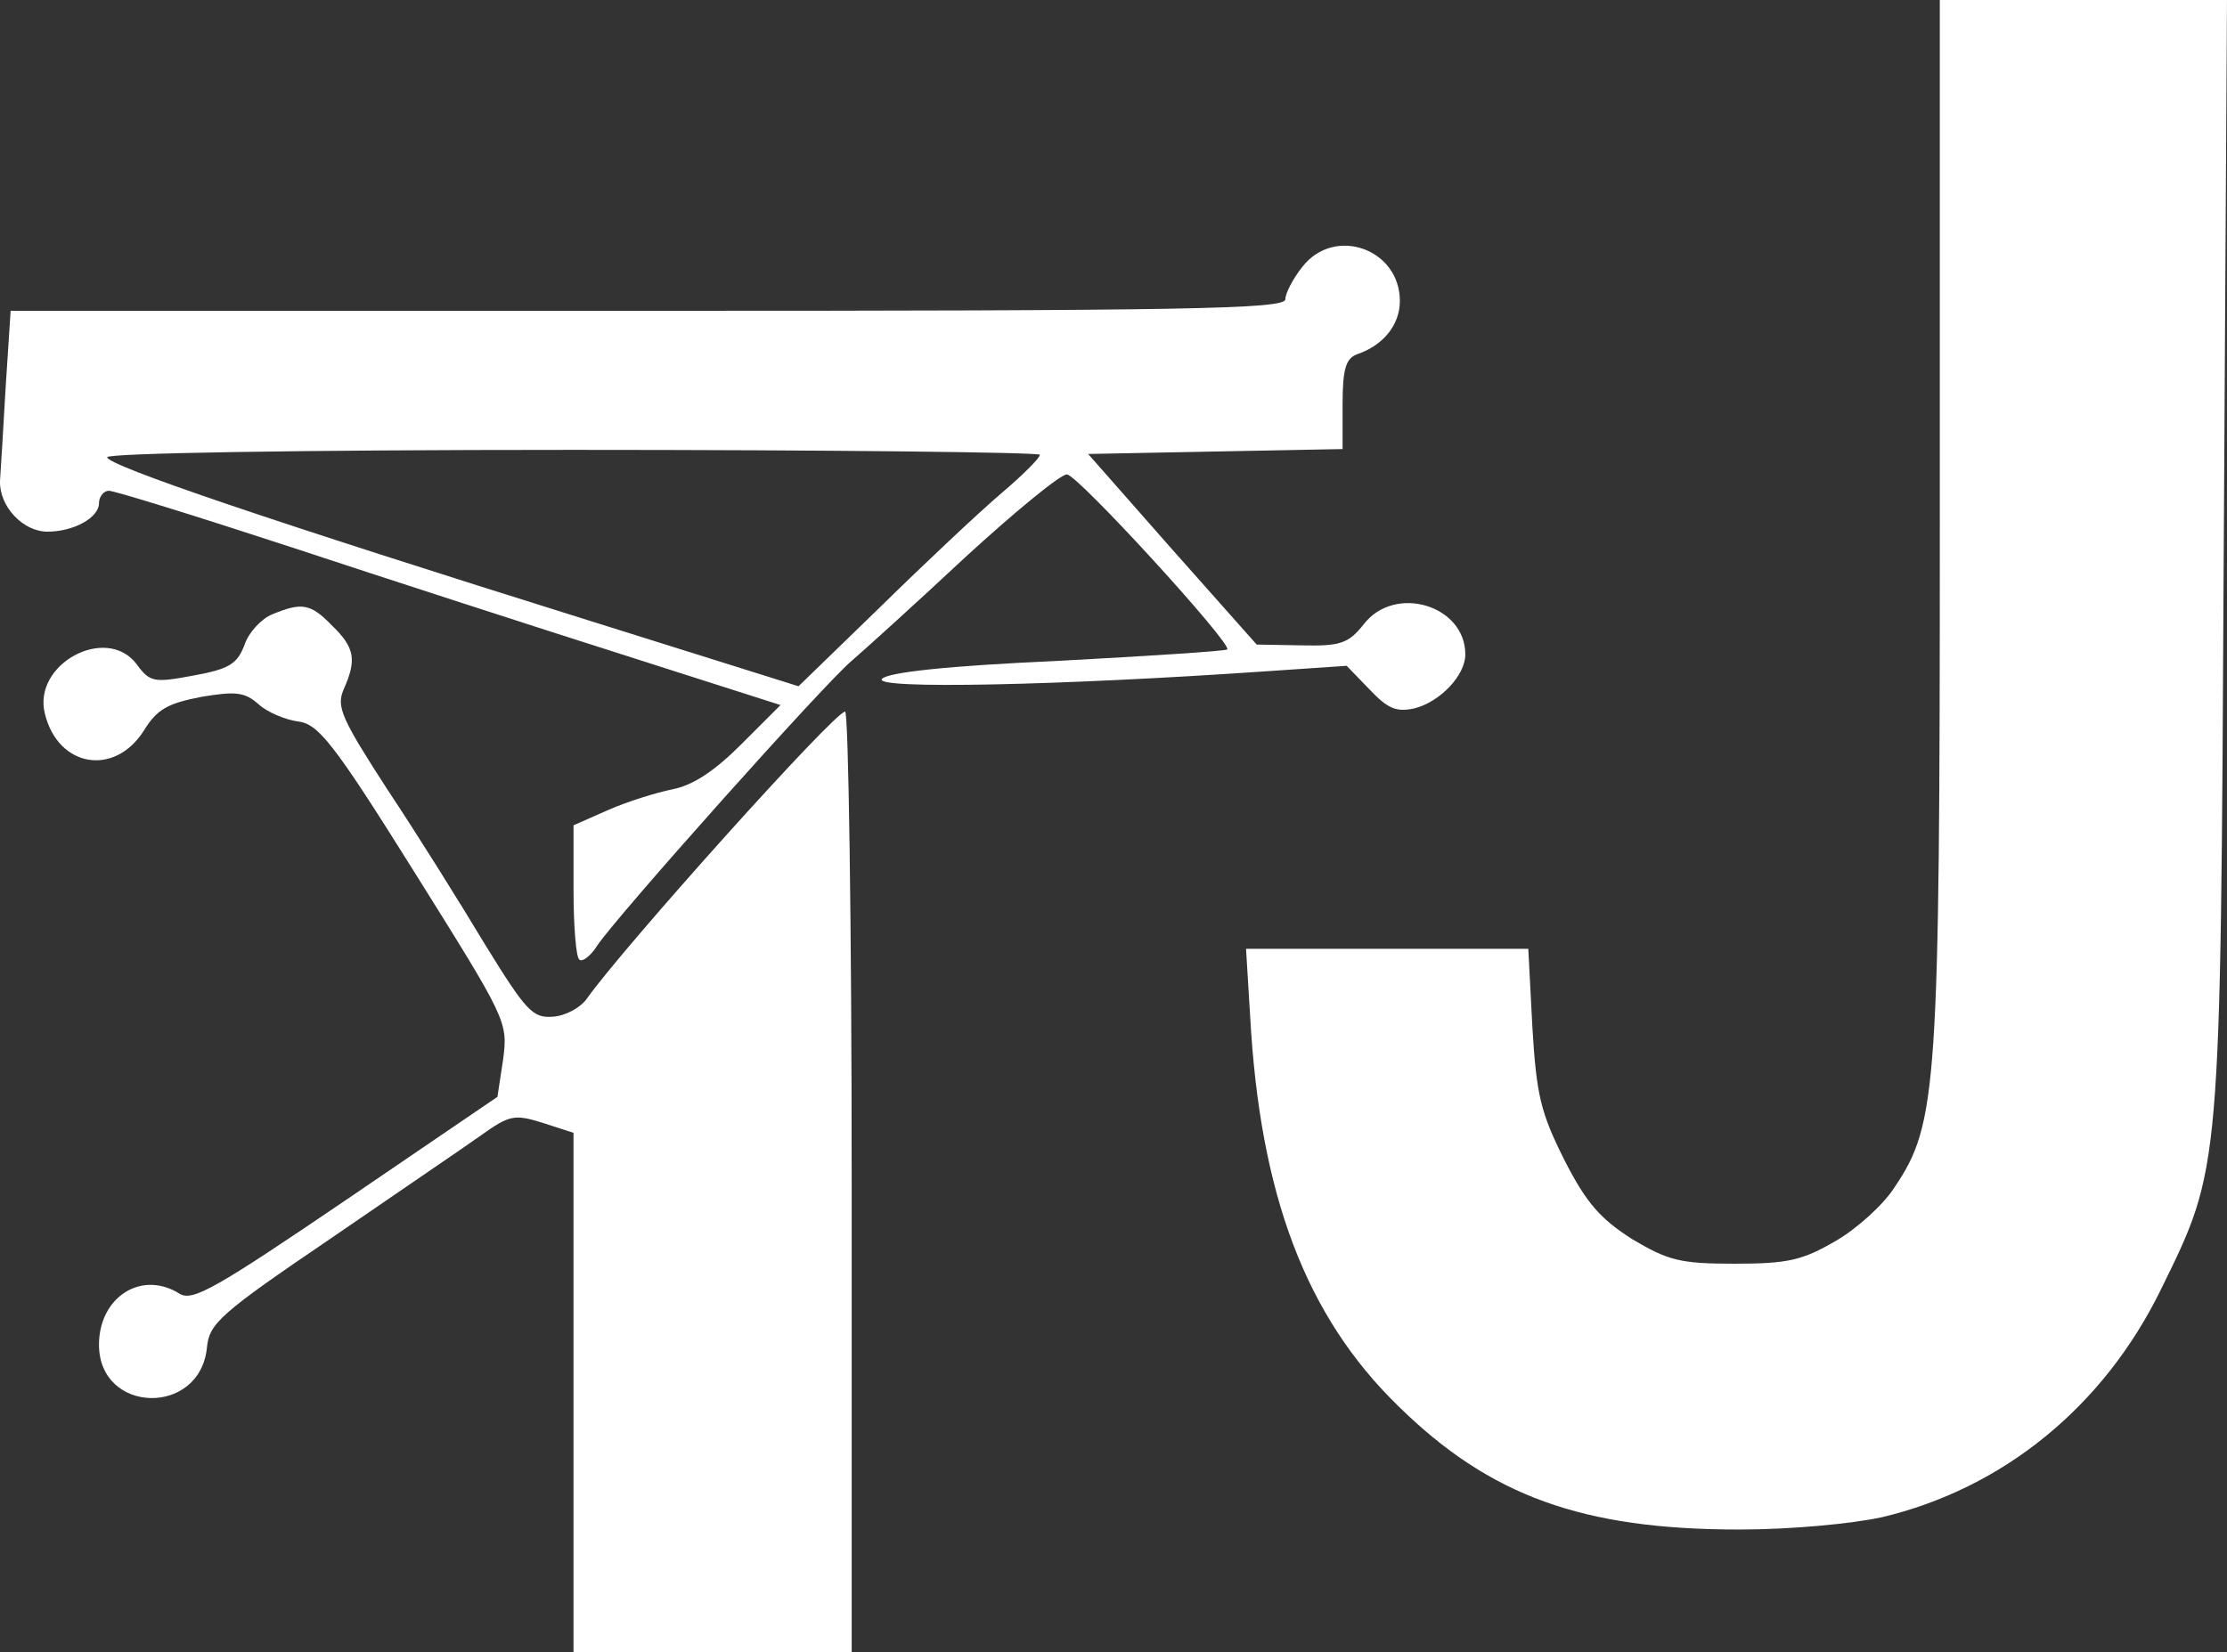
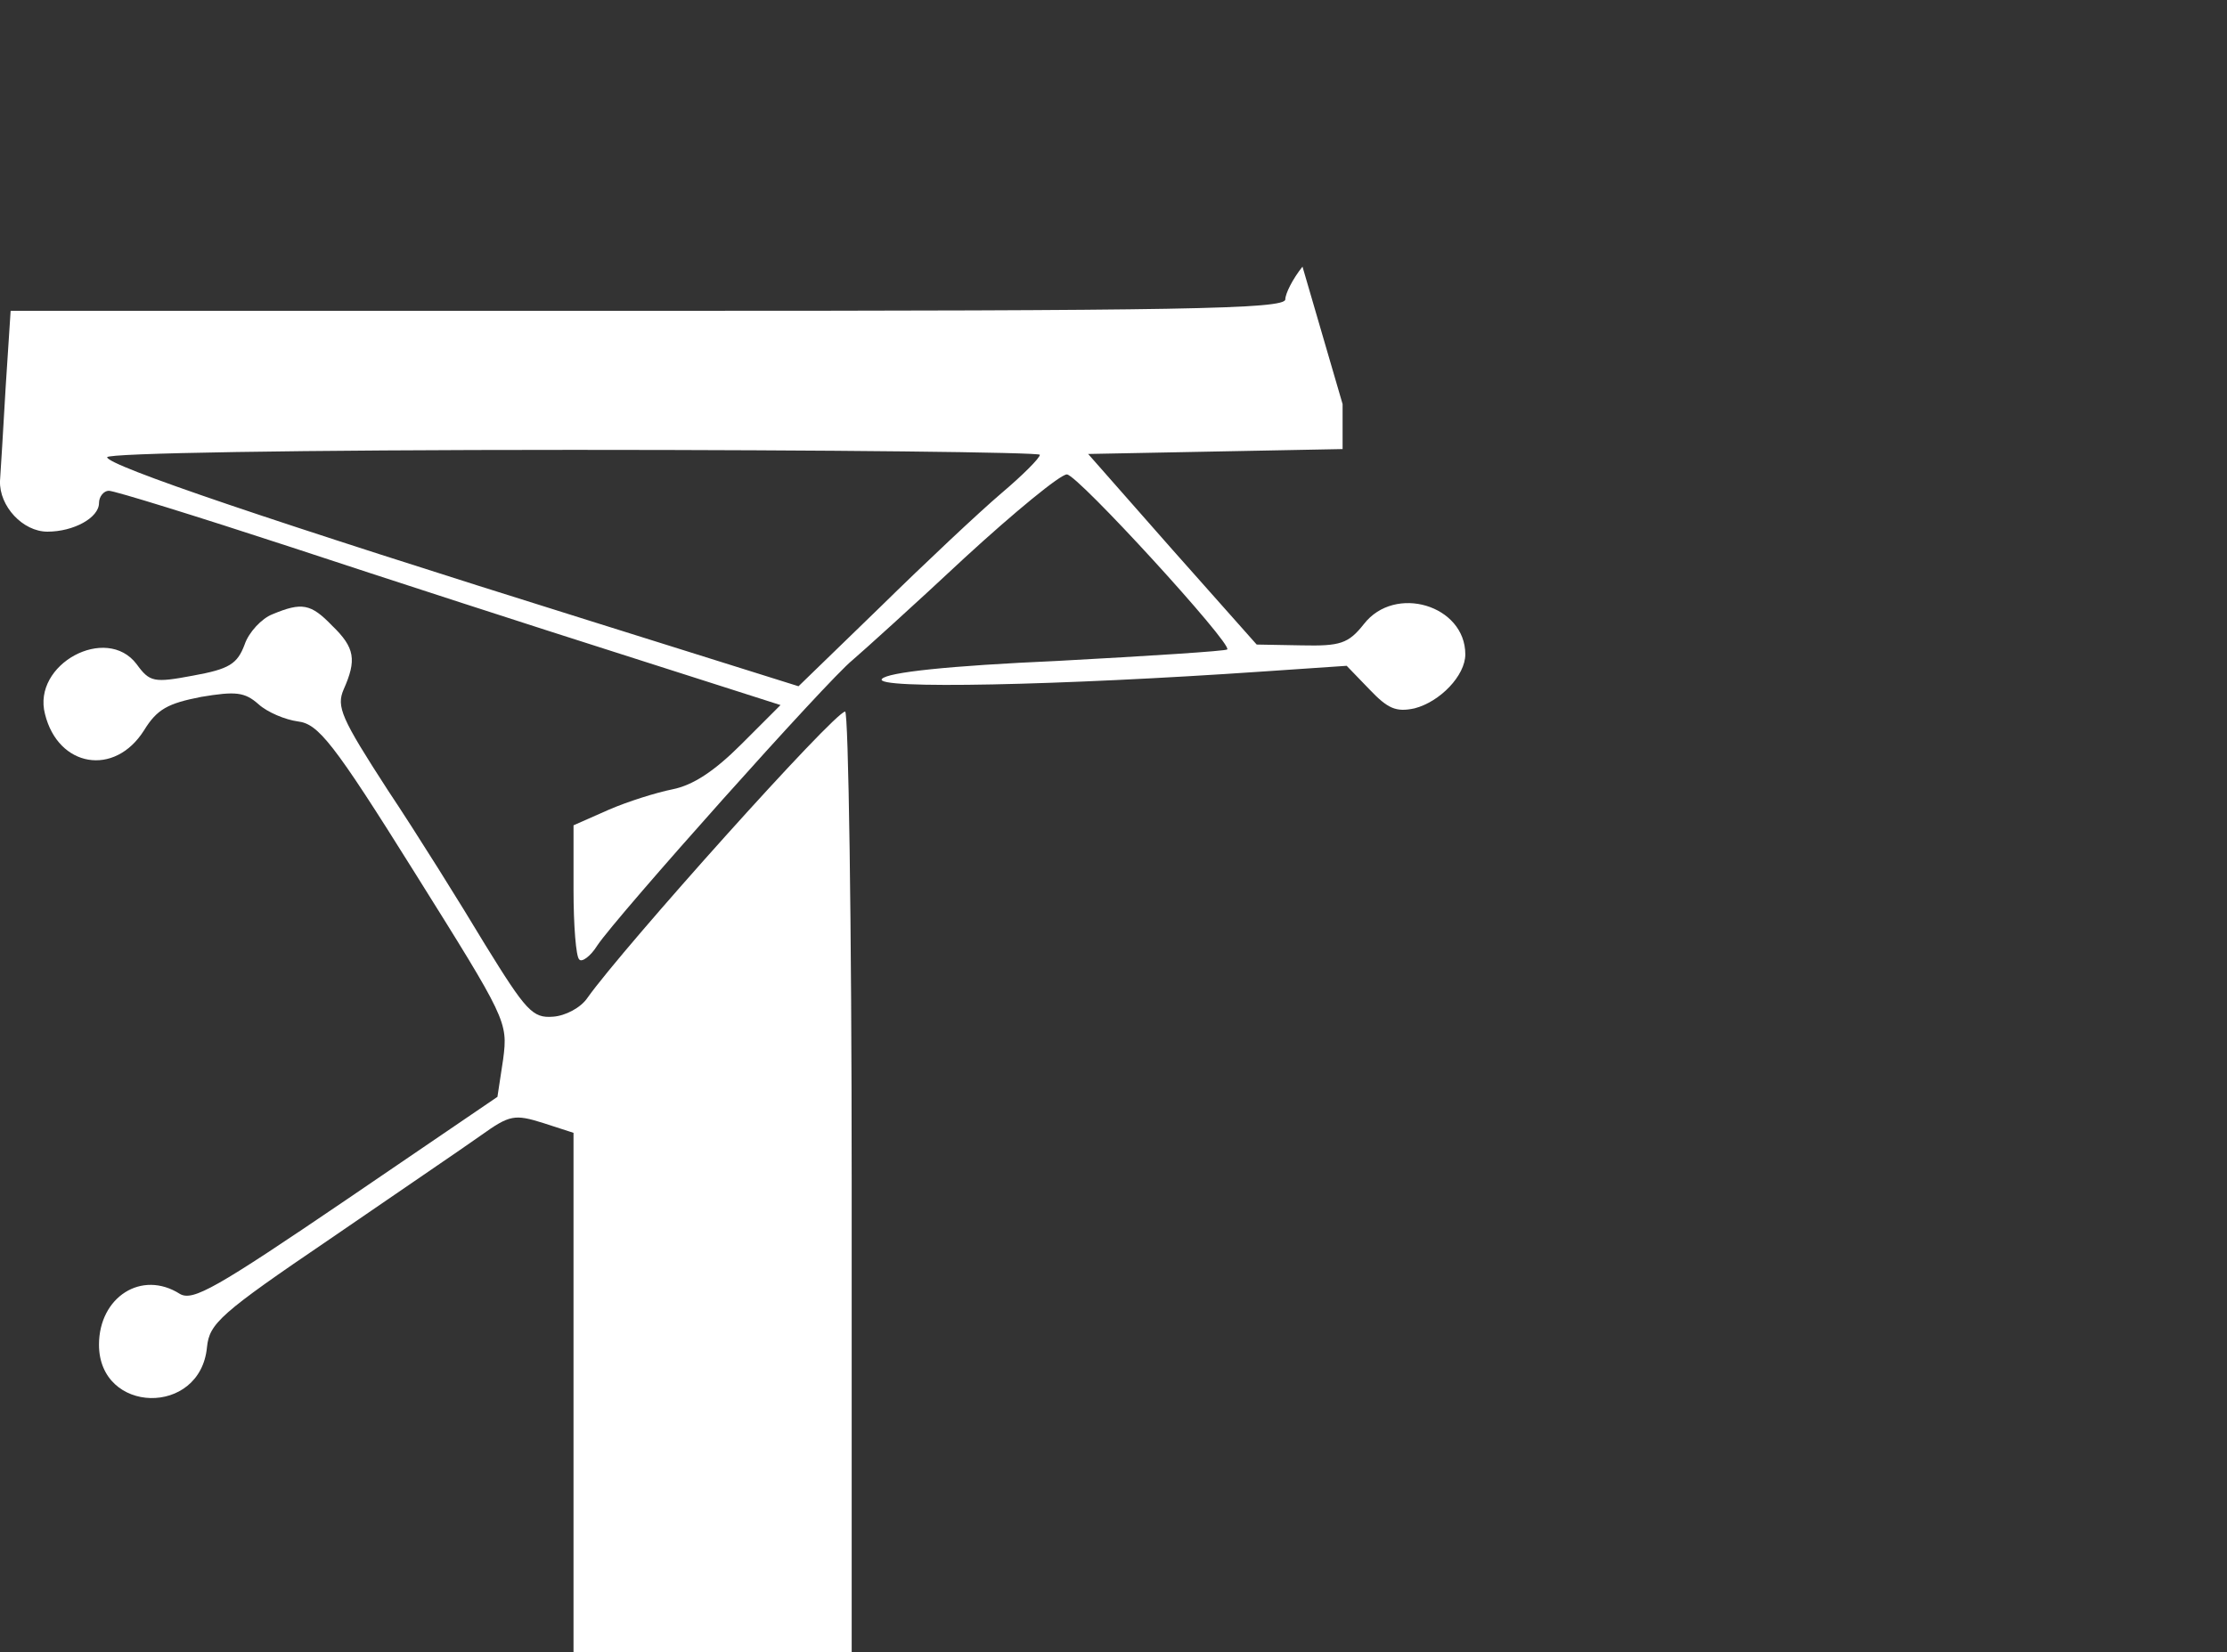
<svg xmlns="http://www.w3.org/2000/svg" version="1.0" preserveAspectRatio="xMidYMid meet" viewBox="119.9 155 272.2 202">
  <rect x="119.9" y="155" width="272.2" height="202" fill="#333333" stroke="none" />
  <g fill="white" stroke="none" stroke-width="50" transform="translate(0,512) scale(0.1,-0.1)">
-     <path d="M3570 2933 c0 -692 -3 -737 -55 -814 -13 -21 -46 -51 -72 -66 -41 -24 -59 -28 -124 -28 -67 0 -81 4 -125 30 -39 25 -56 44 -83 97 -29 58 -34 79 -39 162 l-5 96 -172 0 -173 0 5 -82 c12 -219 68 -367 181 -477 112 -110 225 -151 417 -151 63 0 137 7 174 15 148 35 271 135 341 278 74 151 73 139 77 900 l4 677 -176 0 -175 0 0 -637z" />
-     <path d="M2791 3244 c-12 -15 -21 -33 -21 -40 0 -12 -127 -14 -779 -14 l-779 0 -6 -92 c-3 -51 -6 -103 -7 -116 -1 -31 28 -62 58 -62 32 0 63 17 63 35 0 8 6 15 12 15 7 0 107 -31 223 -69 115 -38 297 -97 404 -131 l194 -62 -48 -48 c-33 -33 -59 -50 -84 -55 -20 -4 -55 -15 -78 -25 l-43 -19 0 -79 c0 -43 3 -82 7 -85 3 -4 14 4 22 17 24 36 281 324 312 349 14 12 76 68 137 125 61 56 117 102 125 102 13 0 203 -208 196 -214 -2 -2 -96 -8 -207 -14 -135 -6 -208 -14 -215 -22 -12 -13 218 -8 465 9 l103 7 28 -29 c22 -23 32 -28 55 -23 31 8 62 40 62 66 0 60 -86 86 -124 37 -19 -24 -29 -27 -76 -26 l-55 1 -103 116 -103 117 155 3 156 3 0 55 c0 43 4 56 18 61 32 11 52 36 52 65 0 64 -80 92 -119 42z m-321 -230 c0 -4 -21 -25 -47 -47 -27 -23 -93 -85 -148 -139 l-100 -97 -255 80 c-390 122 -590 190 -590 200 0 5 231 9 570 9 314 0 570 -3 570 -6z" />
+     <path d="M2791 3244 c-12 -15 -21 -33 -21 -40 0 -12 -127 -14 -779 -14 l-779 0 -6 -92 c-3 -51 -6 -103 -7 -116 -1 -31 28 -62 58 -62 32 0 63 17 63 35 0 8 6 15 12 15 7 0 107 -31 223 -69 115 -38 297 -97 404 -131 l194 -62 -48 -48 c-33 -33 -59 -50 -84 -55 -20 -4 -55 -15 -78 -25 l-43 -19 0 -79 c0 -43 3 -82 7 -85 3 -4 14 4 22 17 24 36 281 324 312 349 14 12 76 68 137 125 61 56 117 102 125 102 13 0 203 -208 196 -214 -2 -2 -96 -8 -207 -14 -135 -6 -208 -14 -215 -22 -12 -13 218 -8 465 9 l103 7 28 -29 c22 -23 32 -28 55 -23 31 8 62 40 62 66 0 60 -86 86 -124 37 -19 -24 -29 -27 -76 -26 l-55 1 -103 116 -103 117 155 3 156 3 0 55 z m-321 -230 c0 -4 -21 -25 -47 -47 -27 -23 -93 -85 -148 -139 l-100 -97 -255 80 c-390 122 -590 190 -590 200 0 5 231 9 570 9 314 0 570 -3 570 -6z" />
    <path d="M1532 2819 c-13 -5 -29 -22 -34 -37 -9 -24 -19 -30 -63 -38 -48 -9 -53 -8 -69 14 -37 49 -128 0 -112 -61 16 -65 85 -77 121 -20 16 26 29 33 70 41 42 7 53 6 70 -9 11 -10 33 -19 48 -21 25 -3 43 -25 143 -185 112 -179 114 -182 108 -228 l-7 -46 -185 -126 c-159 -108 -187 -124 -203 -115 -47 30 -99 -4 -99 -62 0 -85 124 -88 132 -3 3 29 16 41 150 132 80 55 164 112 185 127 35 25 41 26 76 15 l37 -12 0 -317 0 -318 170 0 170 0 0 575 c0 316 -4 575 -8 575 -13 0 -271 -288 -315 -350 -8 -12 -27 -22 -42 -23 -25 -2 -33 7 -83 88 -30 50 -83 135 -119 189 -57 88 -63 102 -54 123 16 36 14 51 -14 78 -26 27 -37 29 -73 14z" />
  </g>
</svg>